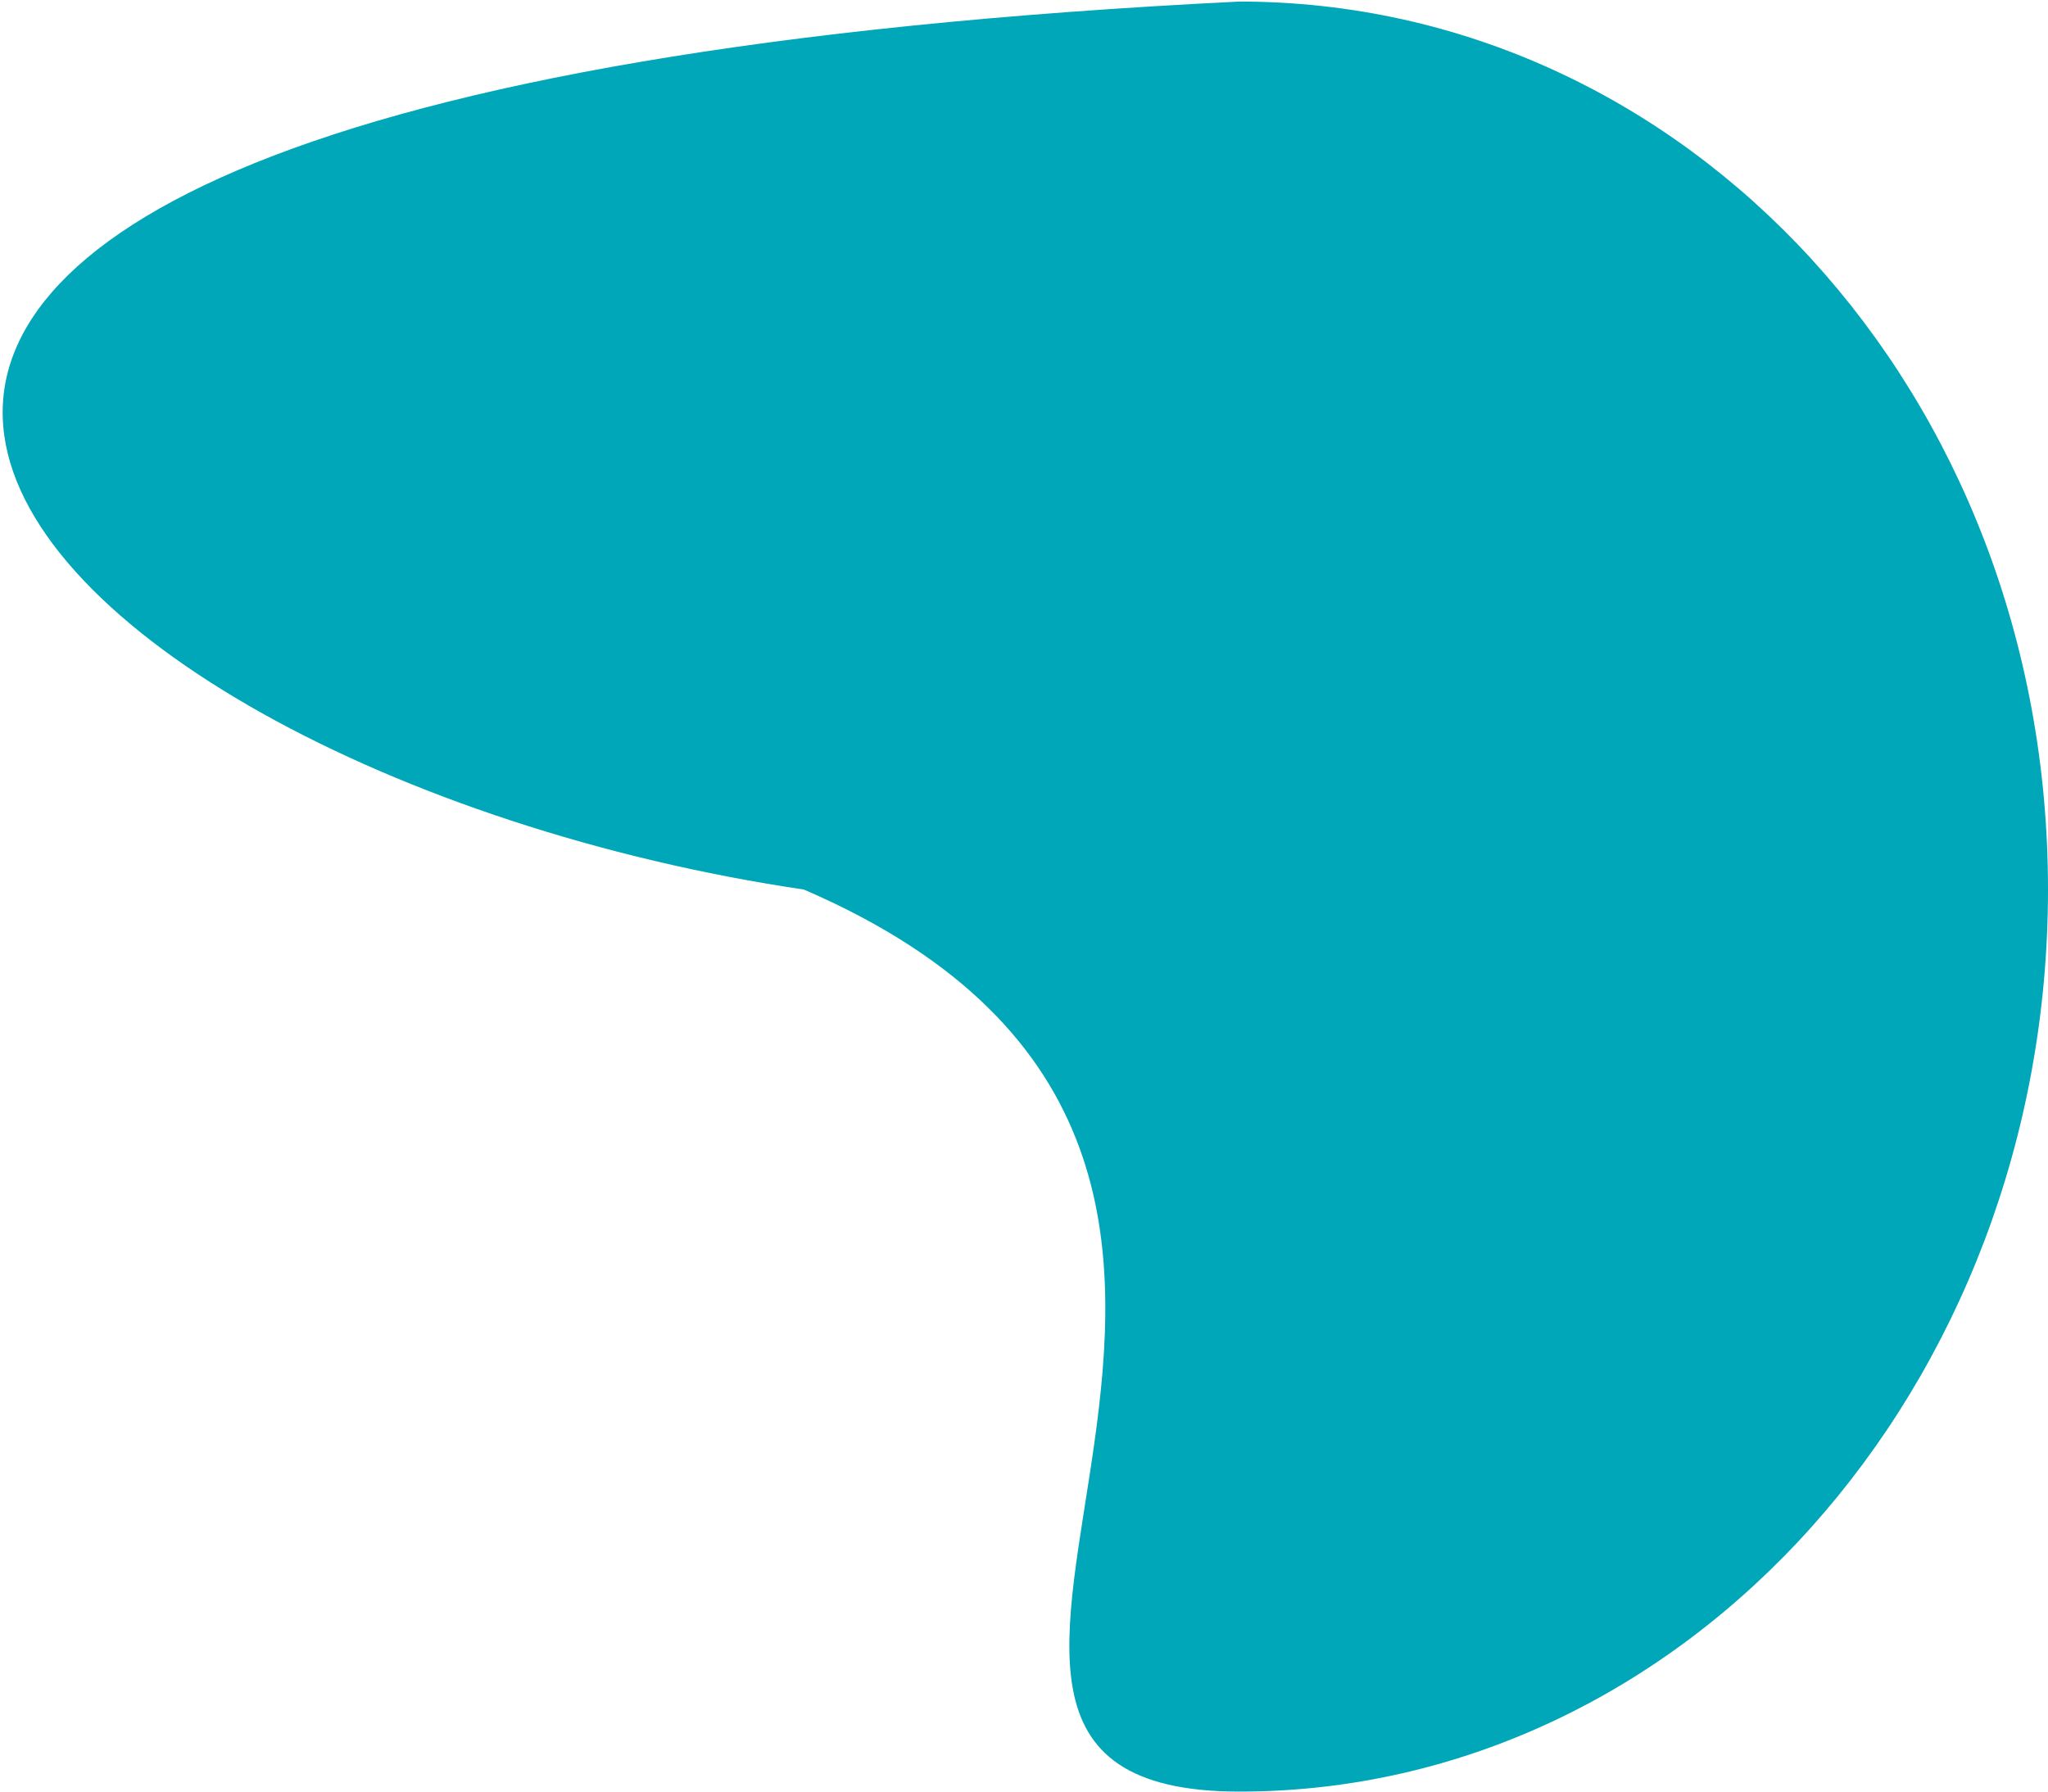
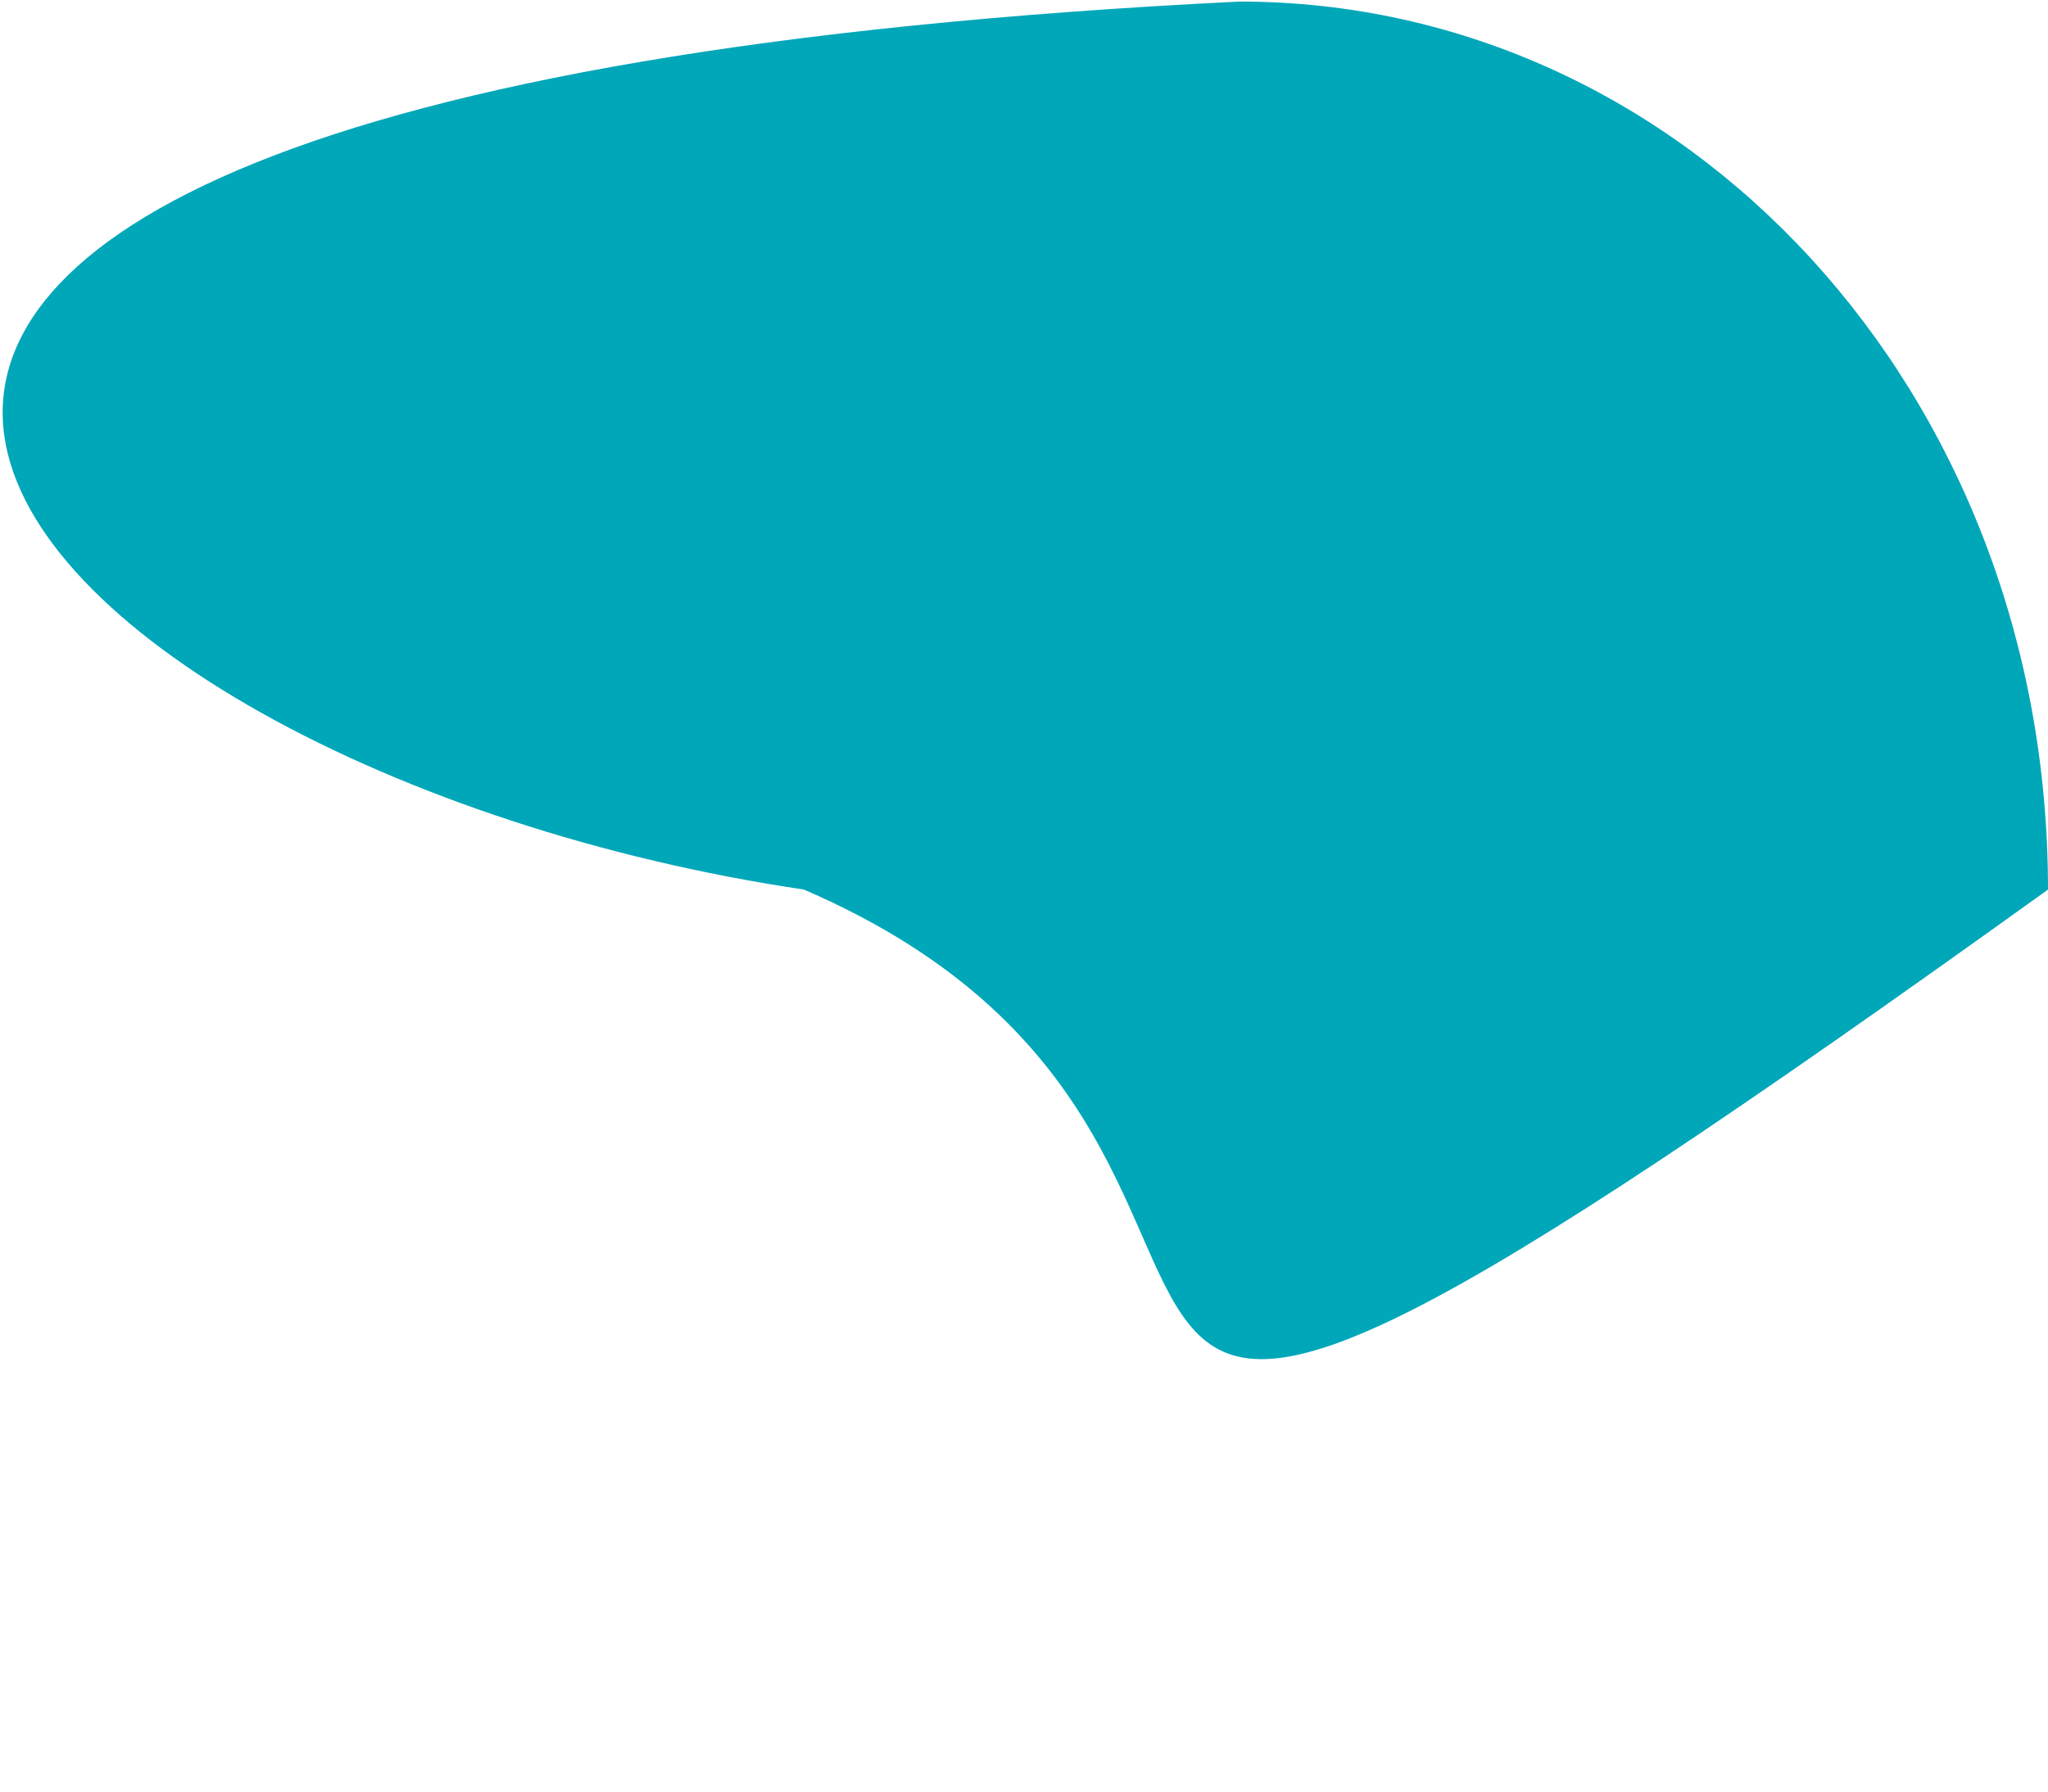
<svg xmlns="http://www.w3.org/2000/svg" width="656" height="574" viewBox="0 0 656 574" fill="none">
-   <path d="M656 285C656 444.61 540.042 574 397 574C253.958 574 462.5 373.5 257.5 285C-2.5 246.5 -212 30.5 397 0.5C540.042 0.5 656 125.39 656 285Z" fill="#00A7B9" />
+   <path d="M656 285C253.958 574 462.5 373.5 257.5 285C-2.5 246.5 -212 30.5 397 0.5C540.042 0.5 656 125.39 656 285Z" fill="#00A7B9" />
</svg>